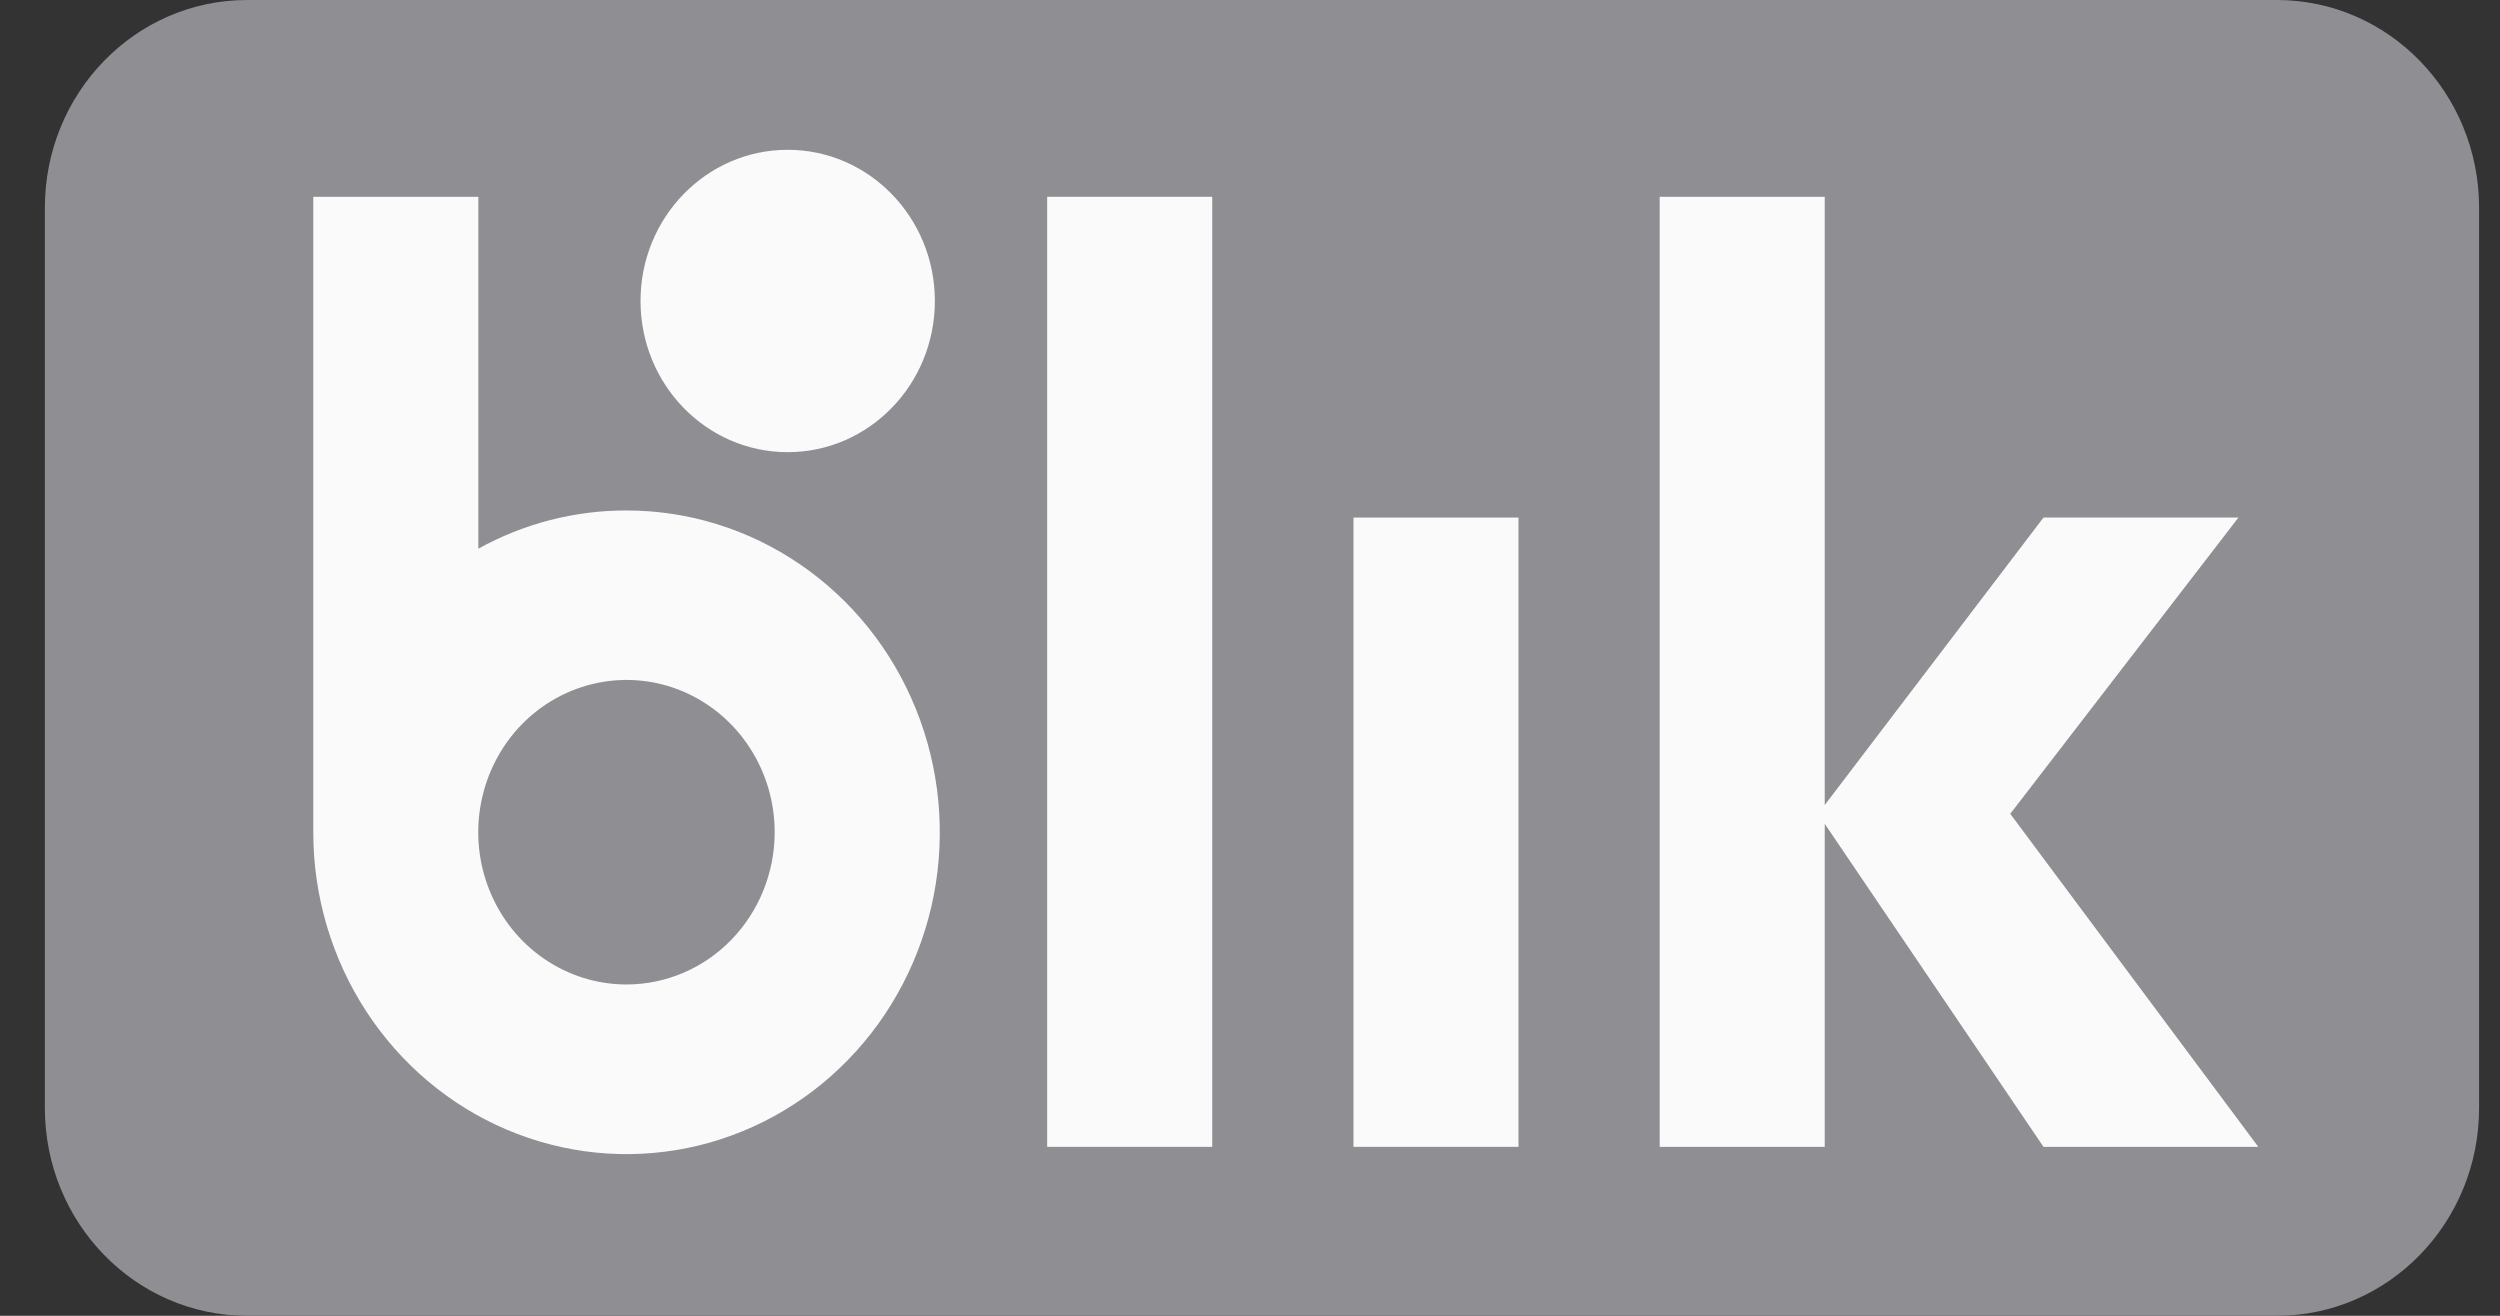
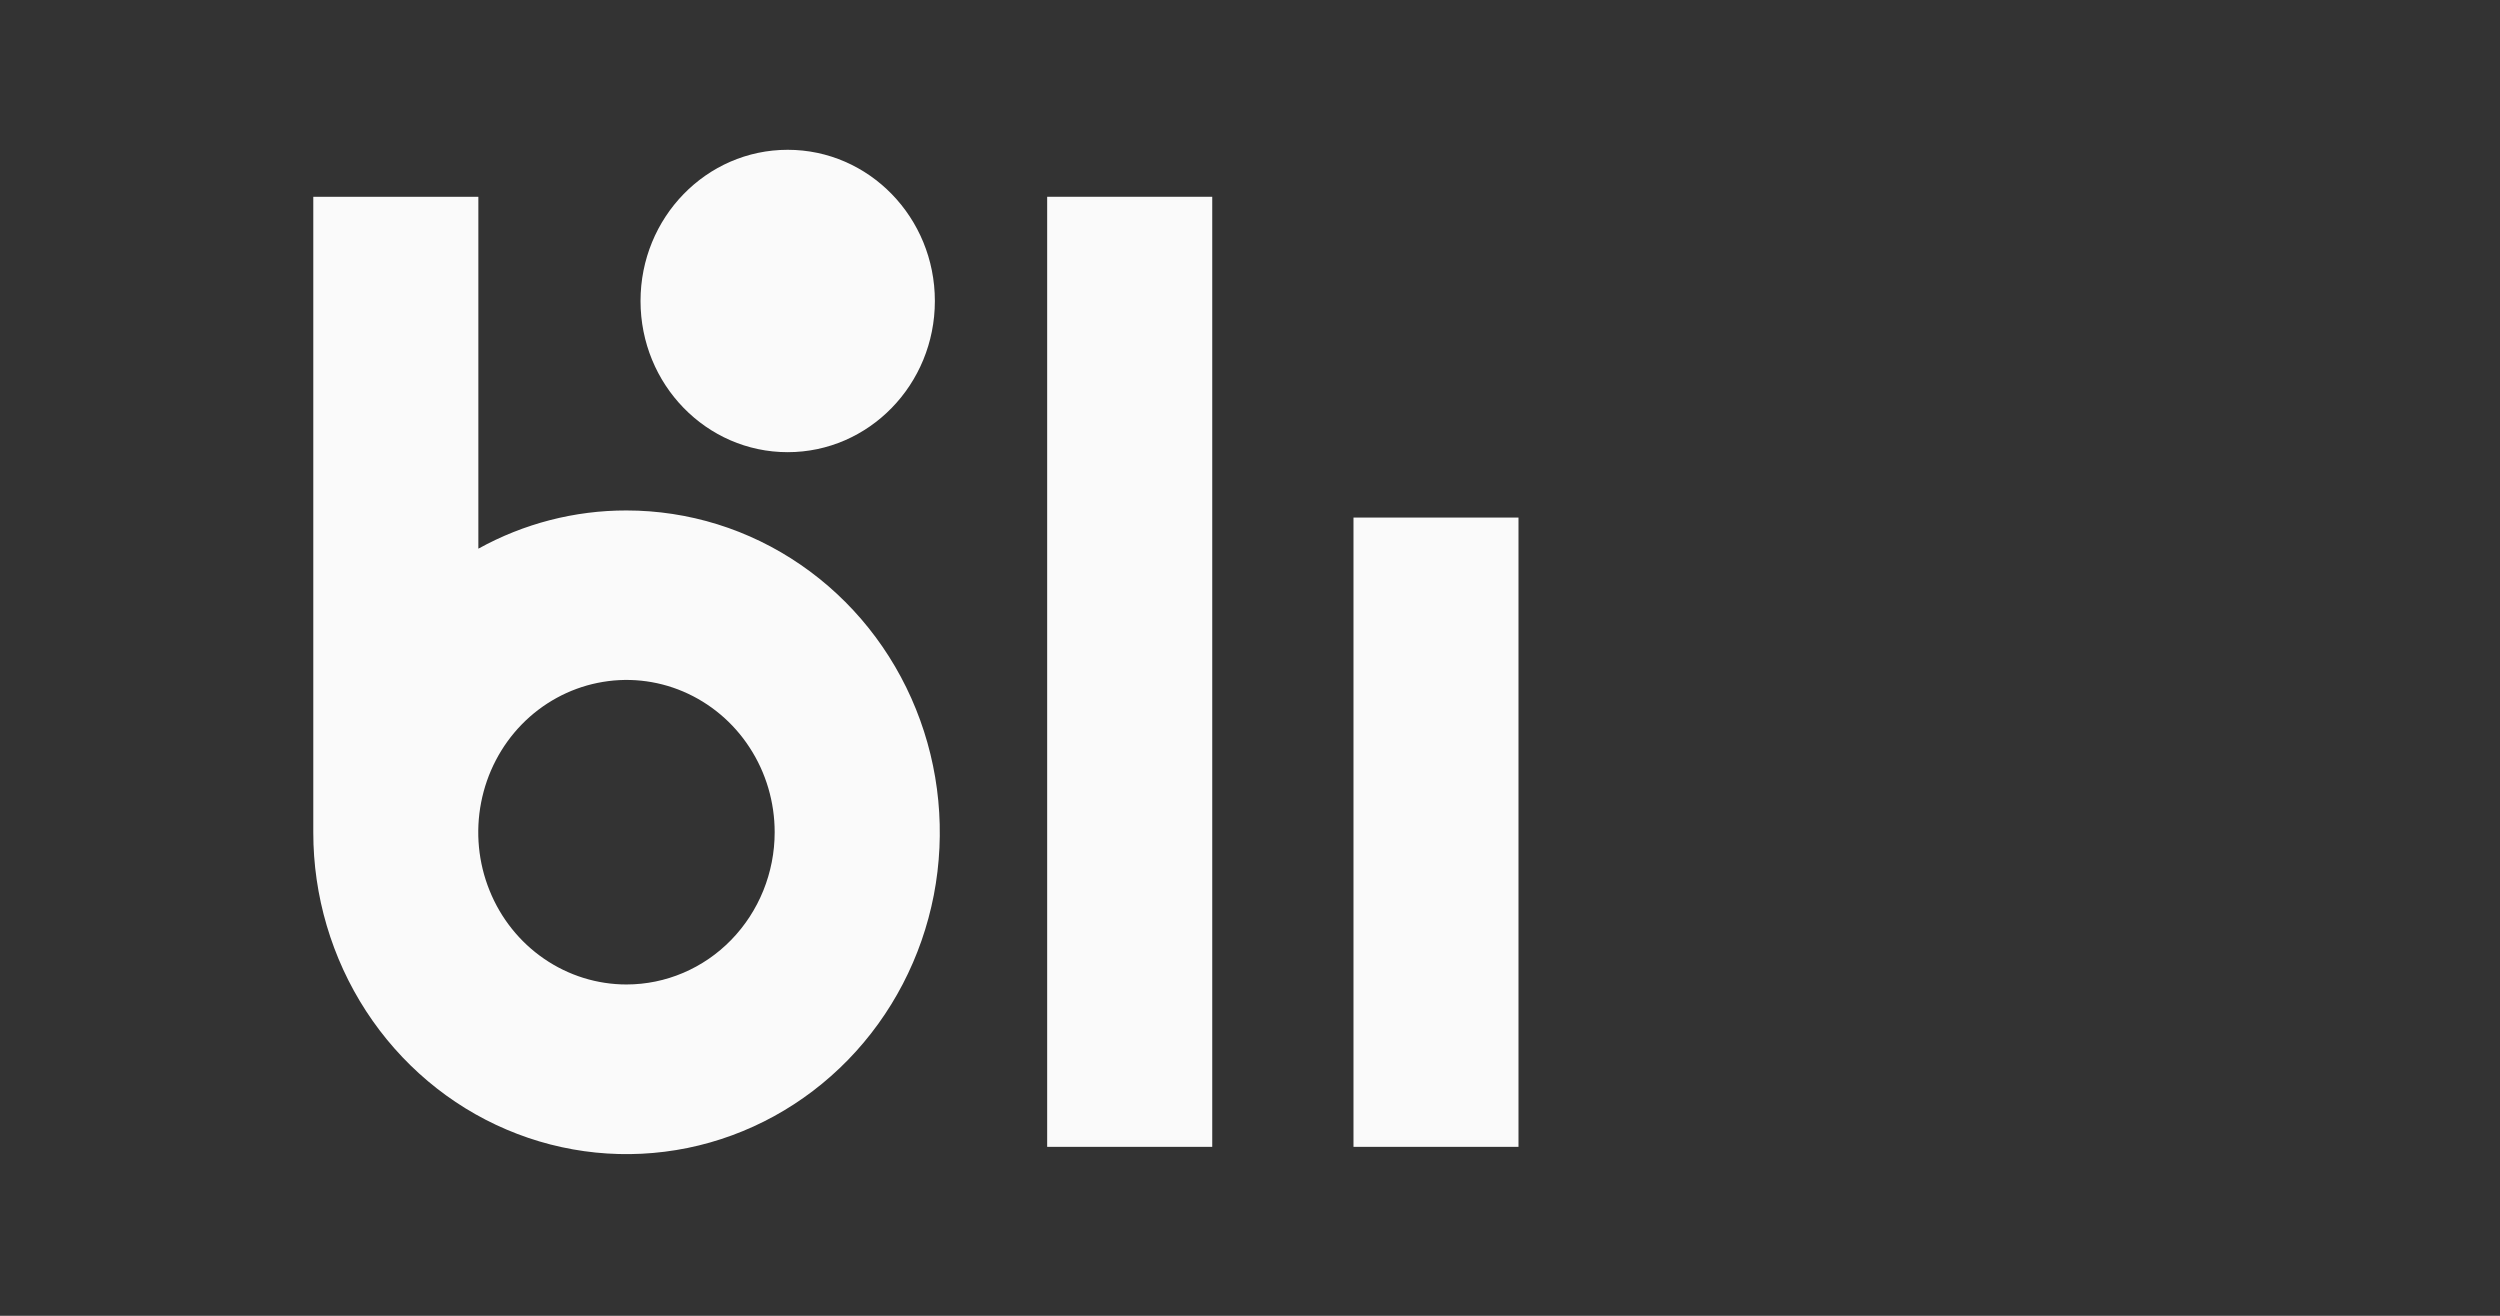
<svg xmlns="http://www.w3.org/2000/svg" width="38" height="20" viewBox="0 0 38 20" fill="none">
  <rect x="0" y="0" width="38" height="20" fill="#333333" stroke="none" />
  <g clip-path="url(#clip0_5595_60993)">
-     <path d="M34.608 0H3.756C2.058 0 0.682 1.414 0.682 3.158V16.842C0.682 18.586 2.058 20 3.756 20H34.608C36.306 20 37.682 18.586 37.682 16.842V3.158C37.682 1.414 36.306 0 34.608 0Z" fill="#8E8E93" />
    <path d="M18.426 2.991H15.917V17.432H18.426V2.991Z" fill="#FAFAFA" />
    <path d="M23.081 7.867H20.573V17.432H23.081V7.867Z" fill="#FAFAFA" />
-     <path d="M34.326 17.432L30.556 12.37L34.024 7.867H31.061L27.736 12.236V2.991H25.227V17.432H27.736V12.522L31.061 17.432H34.326Z" fill="#FAFAFA" />
    <path d="M9.522 7.759C8.736 7.758 7.963 7.957 7.271 8.34V2.991H4.762V12.65C4.761 13.617 5.041 14.563 5.564 15.368C6.087 16.172 6.83 16.8 7.701 17.17C8.571 17.541 9.528 17.637 10.452 17.449C11.376 17.26 12.224 16.794 12.89 16.11C13.556 15.426 14.01 14.554 14.194 13.605C14.377 12.656 14.283 11.672 13.922 10.778C13.562 9.884 12.951 9.12 12.168 8.583C11.385 8.045 10.464 7.759 9.522 7.759V7.759ZM9.522 14.964C9.077 14.964 8.641 14.828 8.271 14.574C7.9 14.32 7.611 13.958 7.441 13.535C7.27 13.112 7.226 12.647 7.313 12.198C7.4 11.749 7.614 11.337 7.929 11.013C8.244 10.69 8.646 10.469 9.083 10.38C9.52 10.29 9.973 10.336 10.384 10.511C10.796 10.687 11.148 10.983 11.395 11.364C11.643 11.744 11.775 12.192 11.775 12.65C11.775 13.263 11.537 13.852 11.115 14.286C10.693 14.72 10.12 14.964 9.522 14.964V14.964Z" fill="#FAFAFA" />
    <path d="M11.973 6.873C13.208 6.873 14.21 5.844 14.21 4.575C14.21 3.306 13.208 2.277 11.973 2.277C10.737 2.277 9.736 3.306 9.736 4.575C9.736 5.844 10.737 6.873 11.973 6.873Z" fill="#FAFAFA" />
  </g>
  <defs>
    <clipPath id="clip0_5595_60993">
      <rect width="37" height="20" fill="white" transform="translate(0.682)" />
    </clipPath>
  </defs>
</svg>